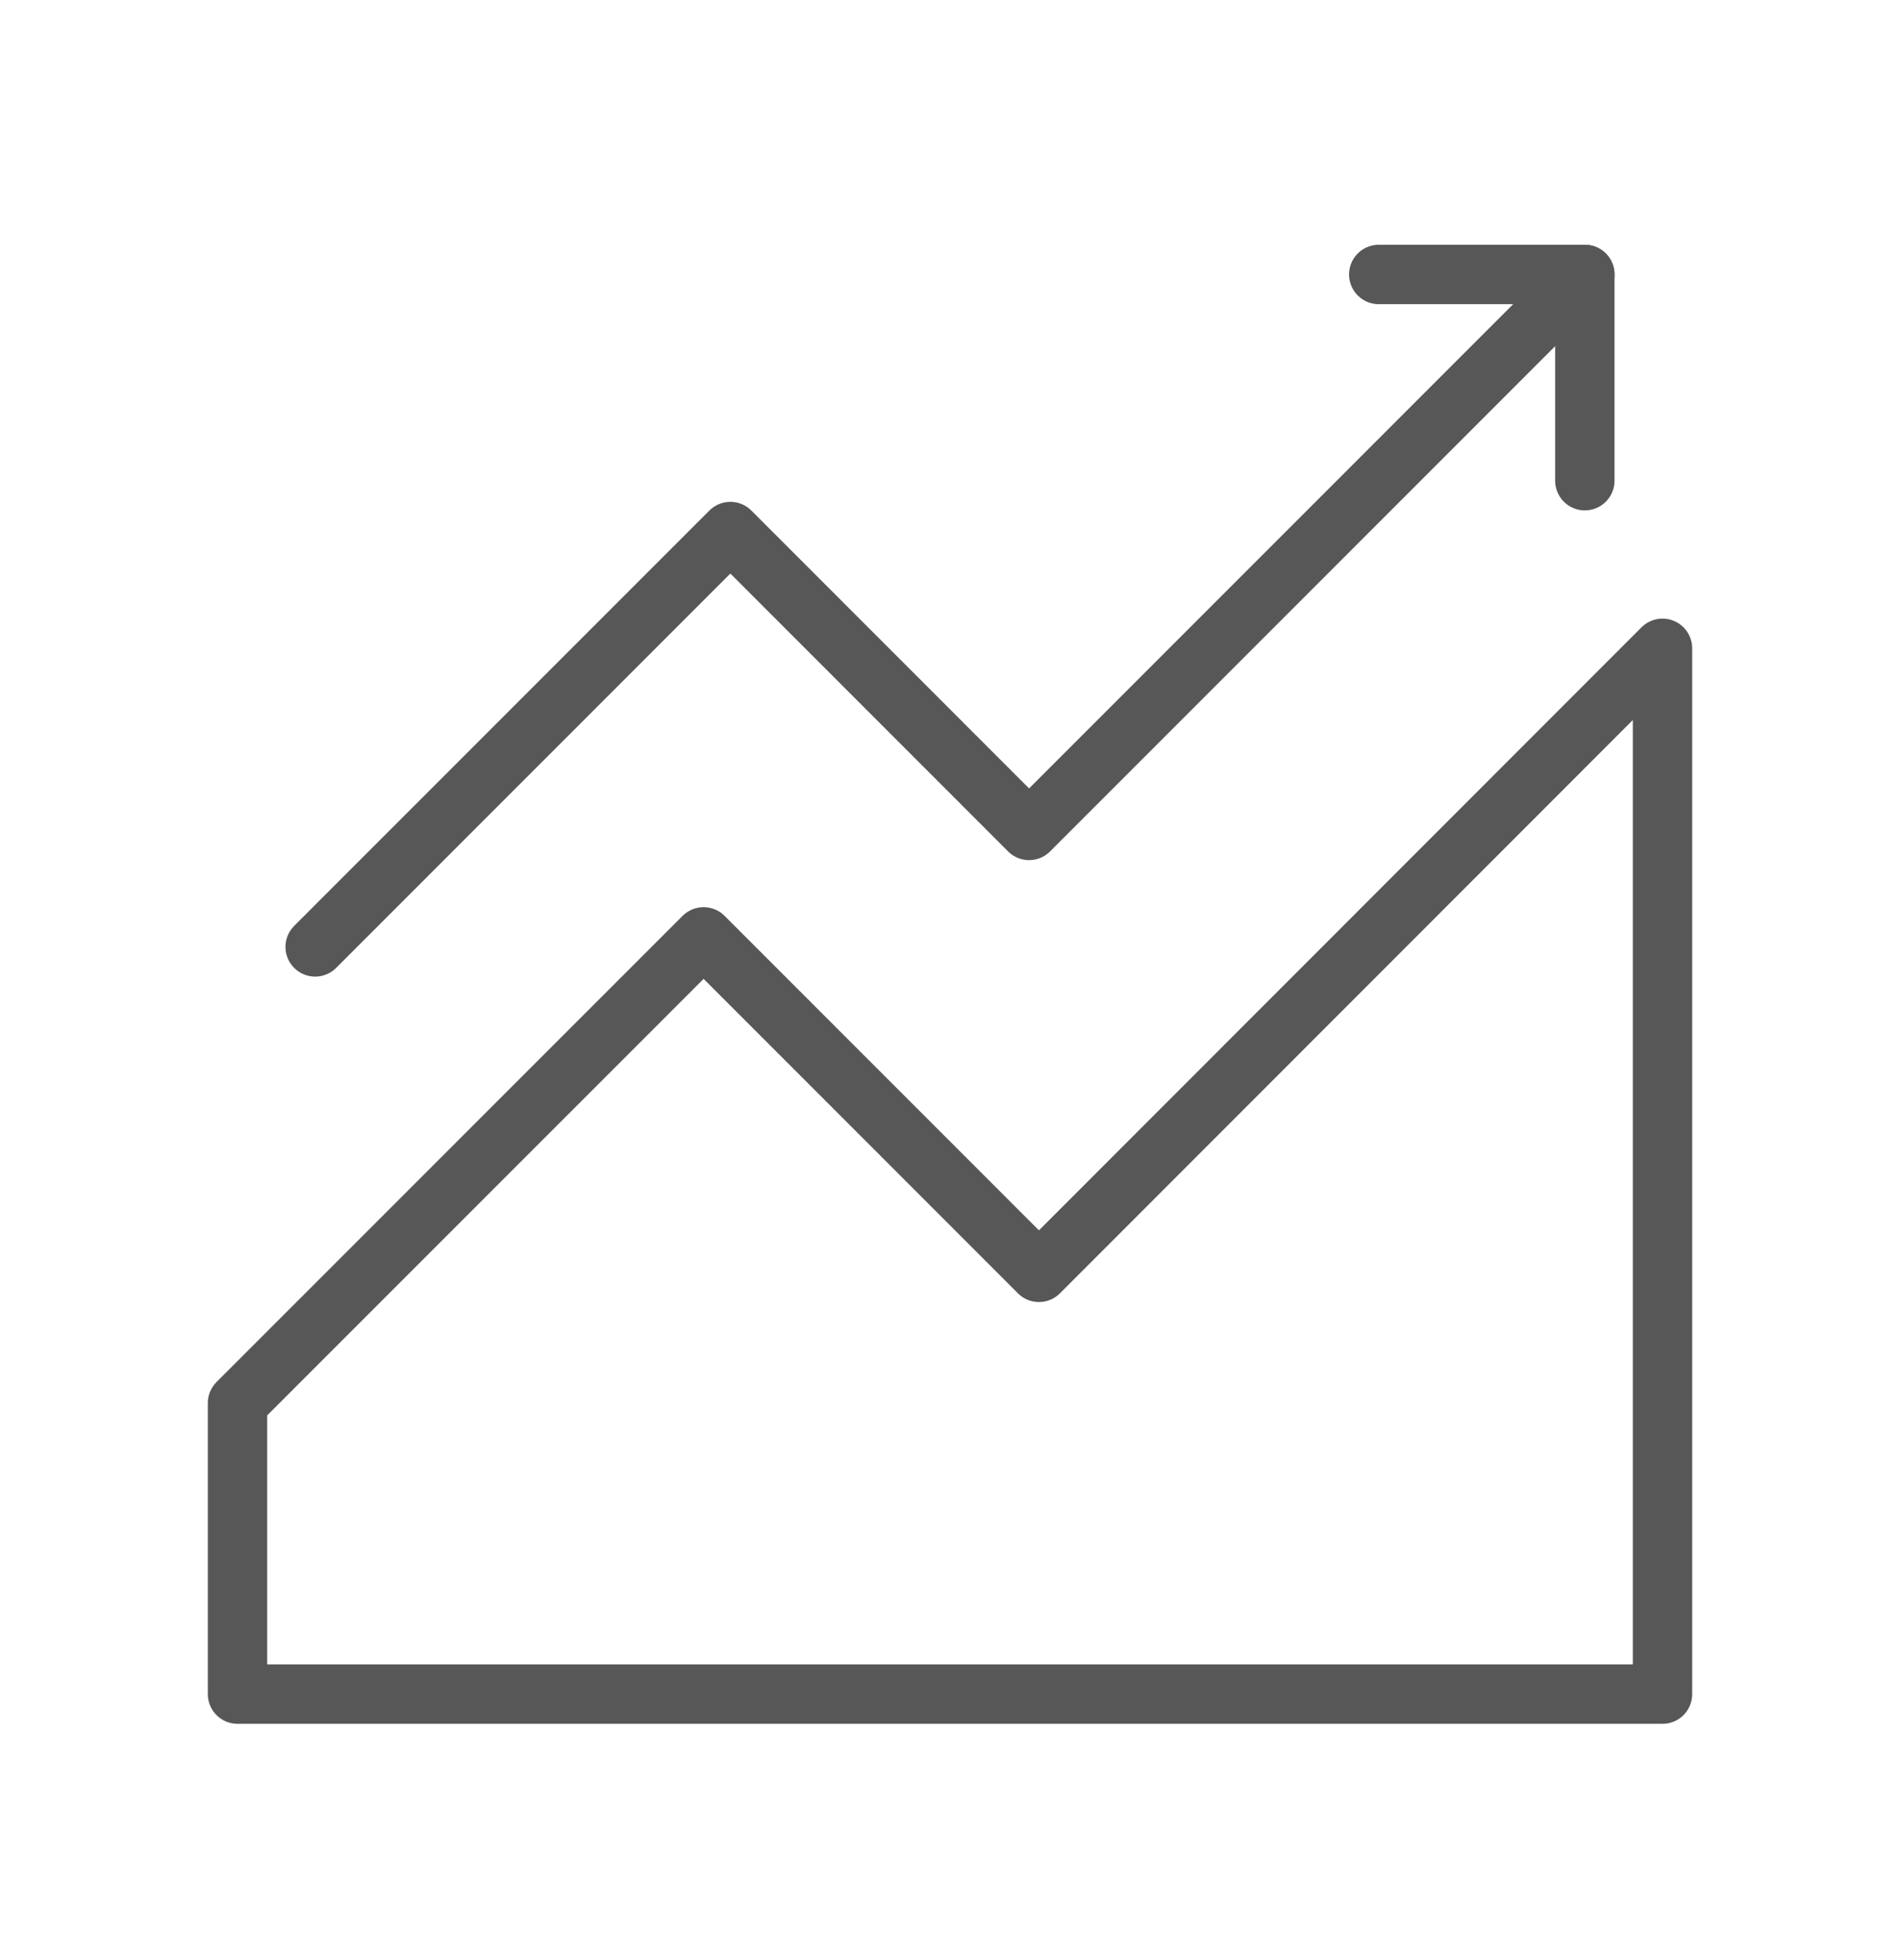
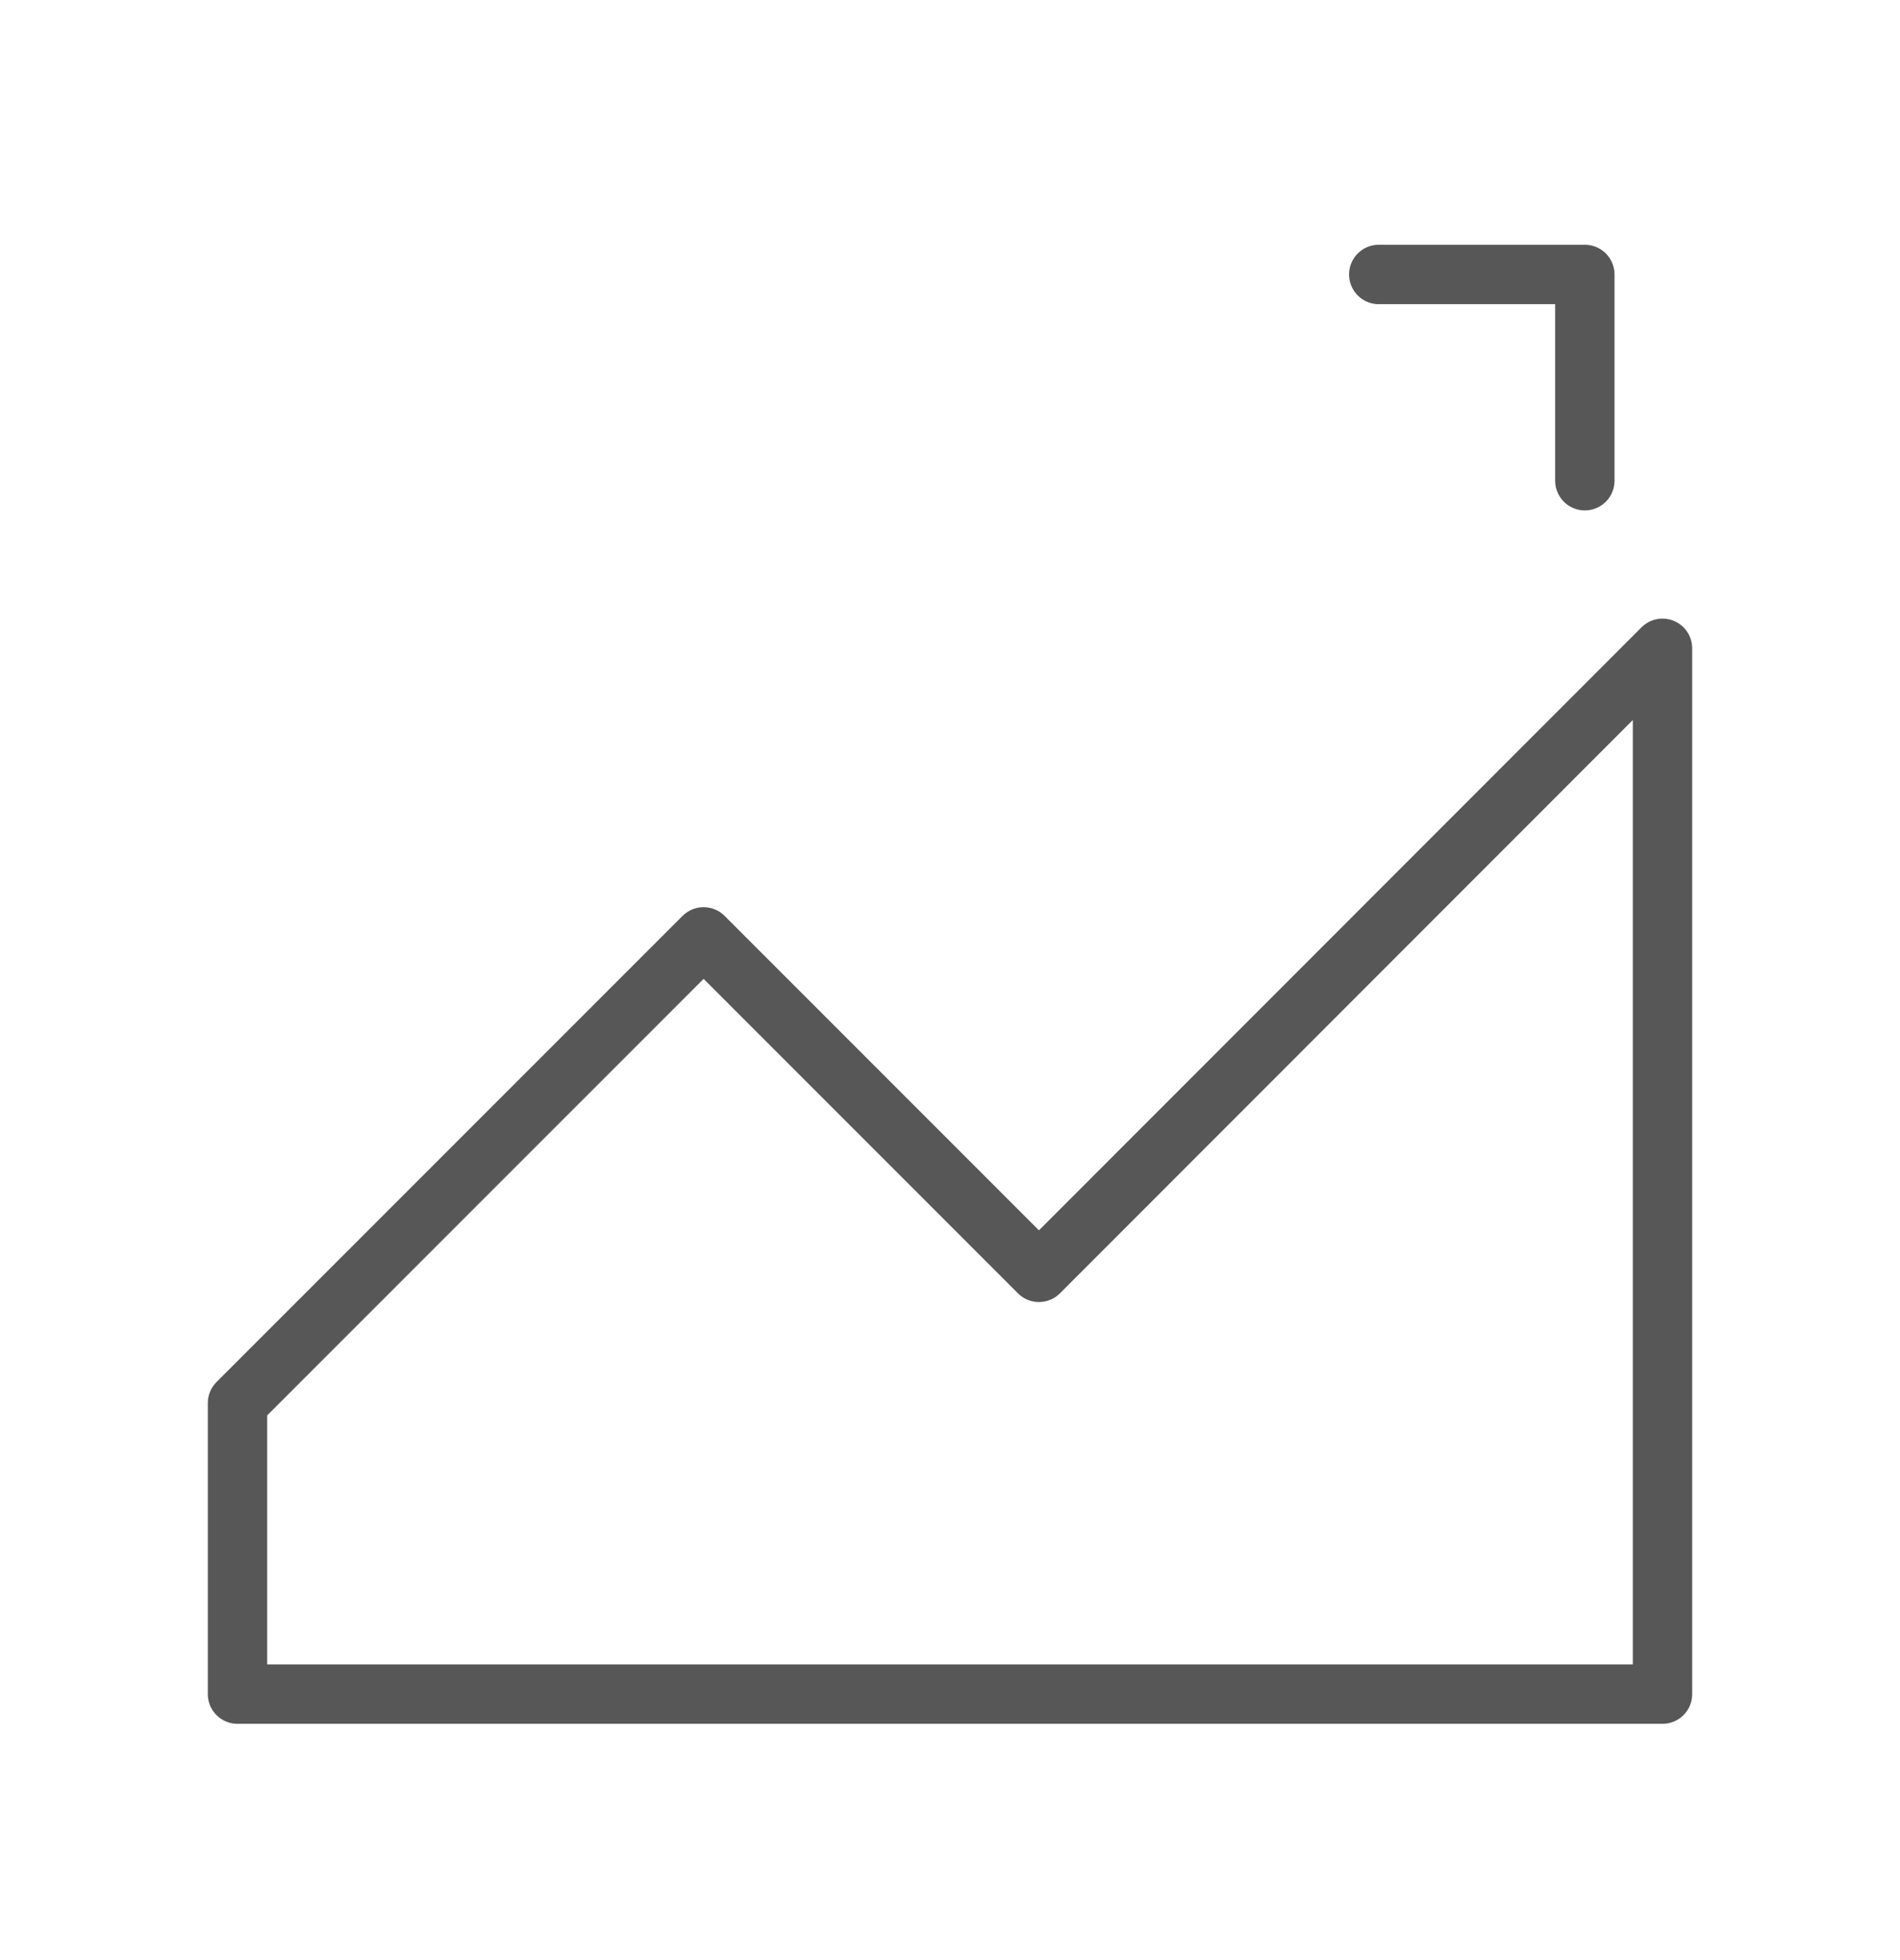
<svg xmlns="http://www.w3.org/2000/svg" width="32" height="33" viewBox="0 0 32 33" fill="none">
-   <path d="M5.308 15.942L12.301 8.949L17.332 13.981L26.692 4.621" stroke="#575757" stroke-linecap="round" stroke-linejoin="round" />
  <path d="M4 23.622L11.85 15.773L17.498 21.421L28 10.915V28.522H4V23.622Z" stroke="#575757" stroke-linecap="round" stroke-linejoin="round" />
  <path d="M26.692 8.093V4.621H23.221" stroke="#575757" stroke-linecap="round" stroke-linejoin="round" />
</svg>